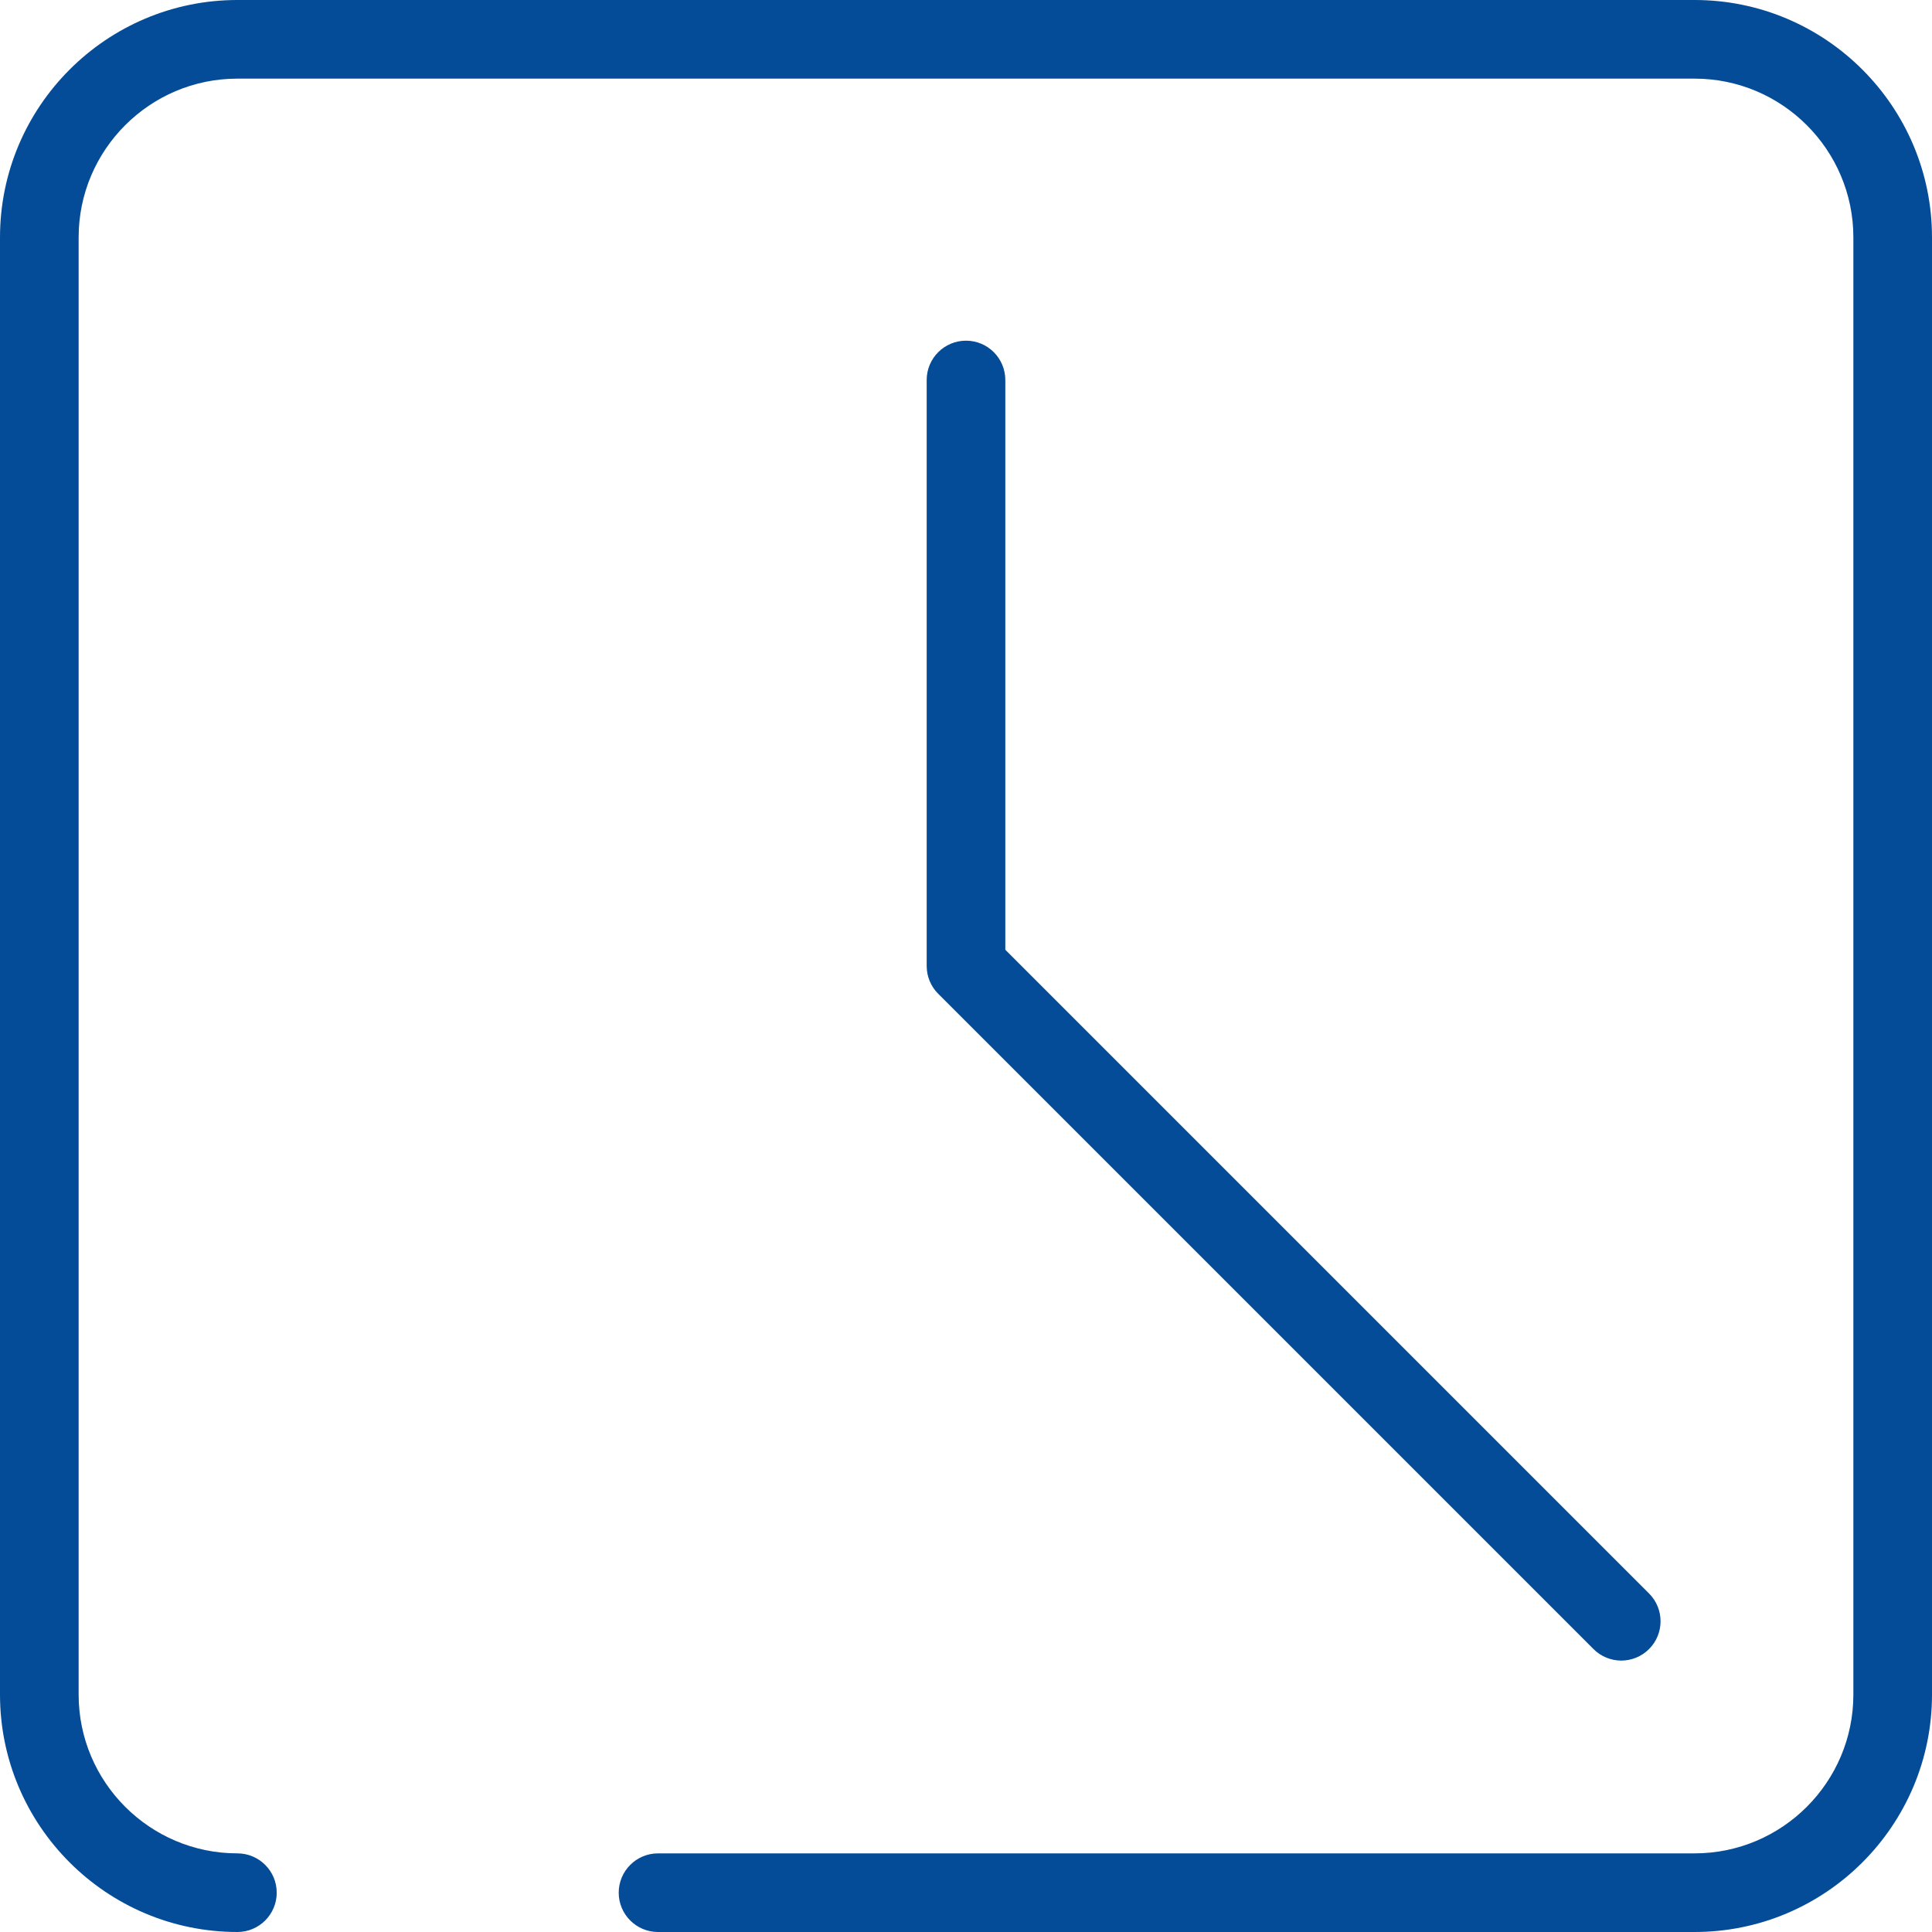
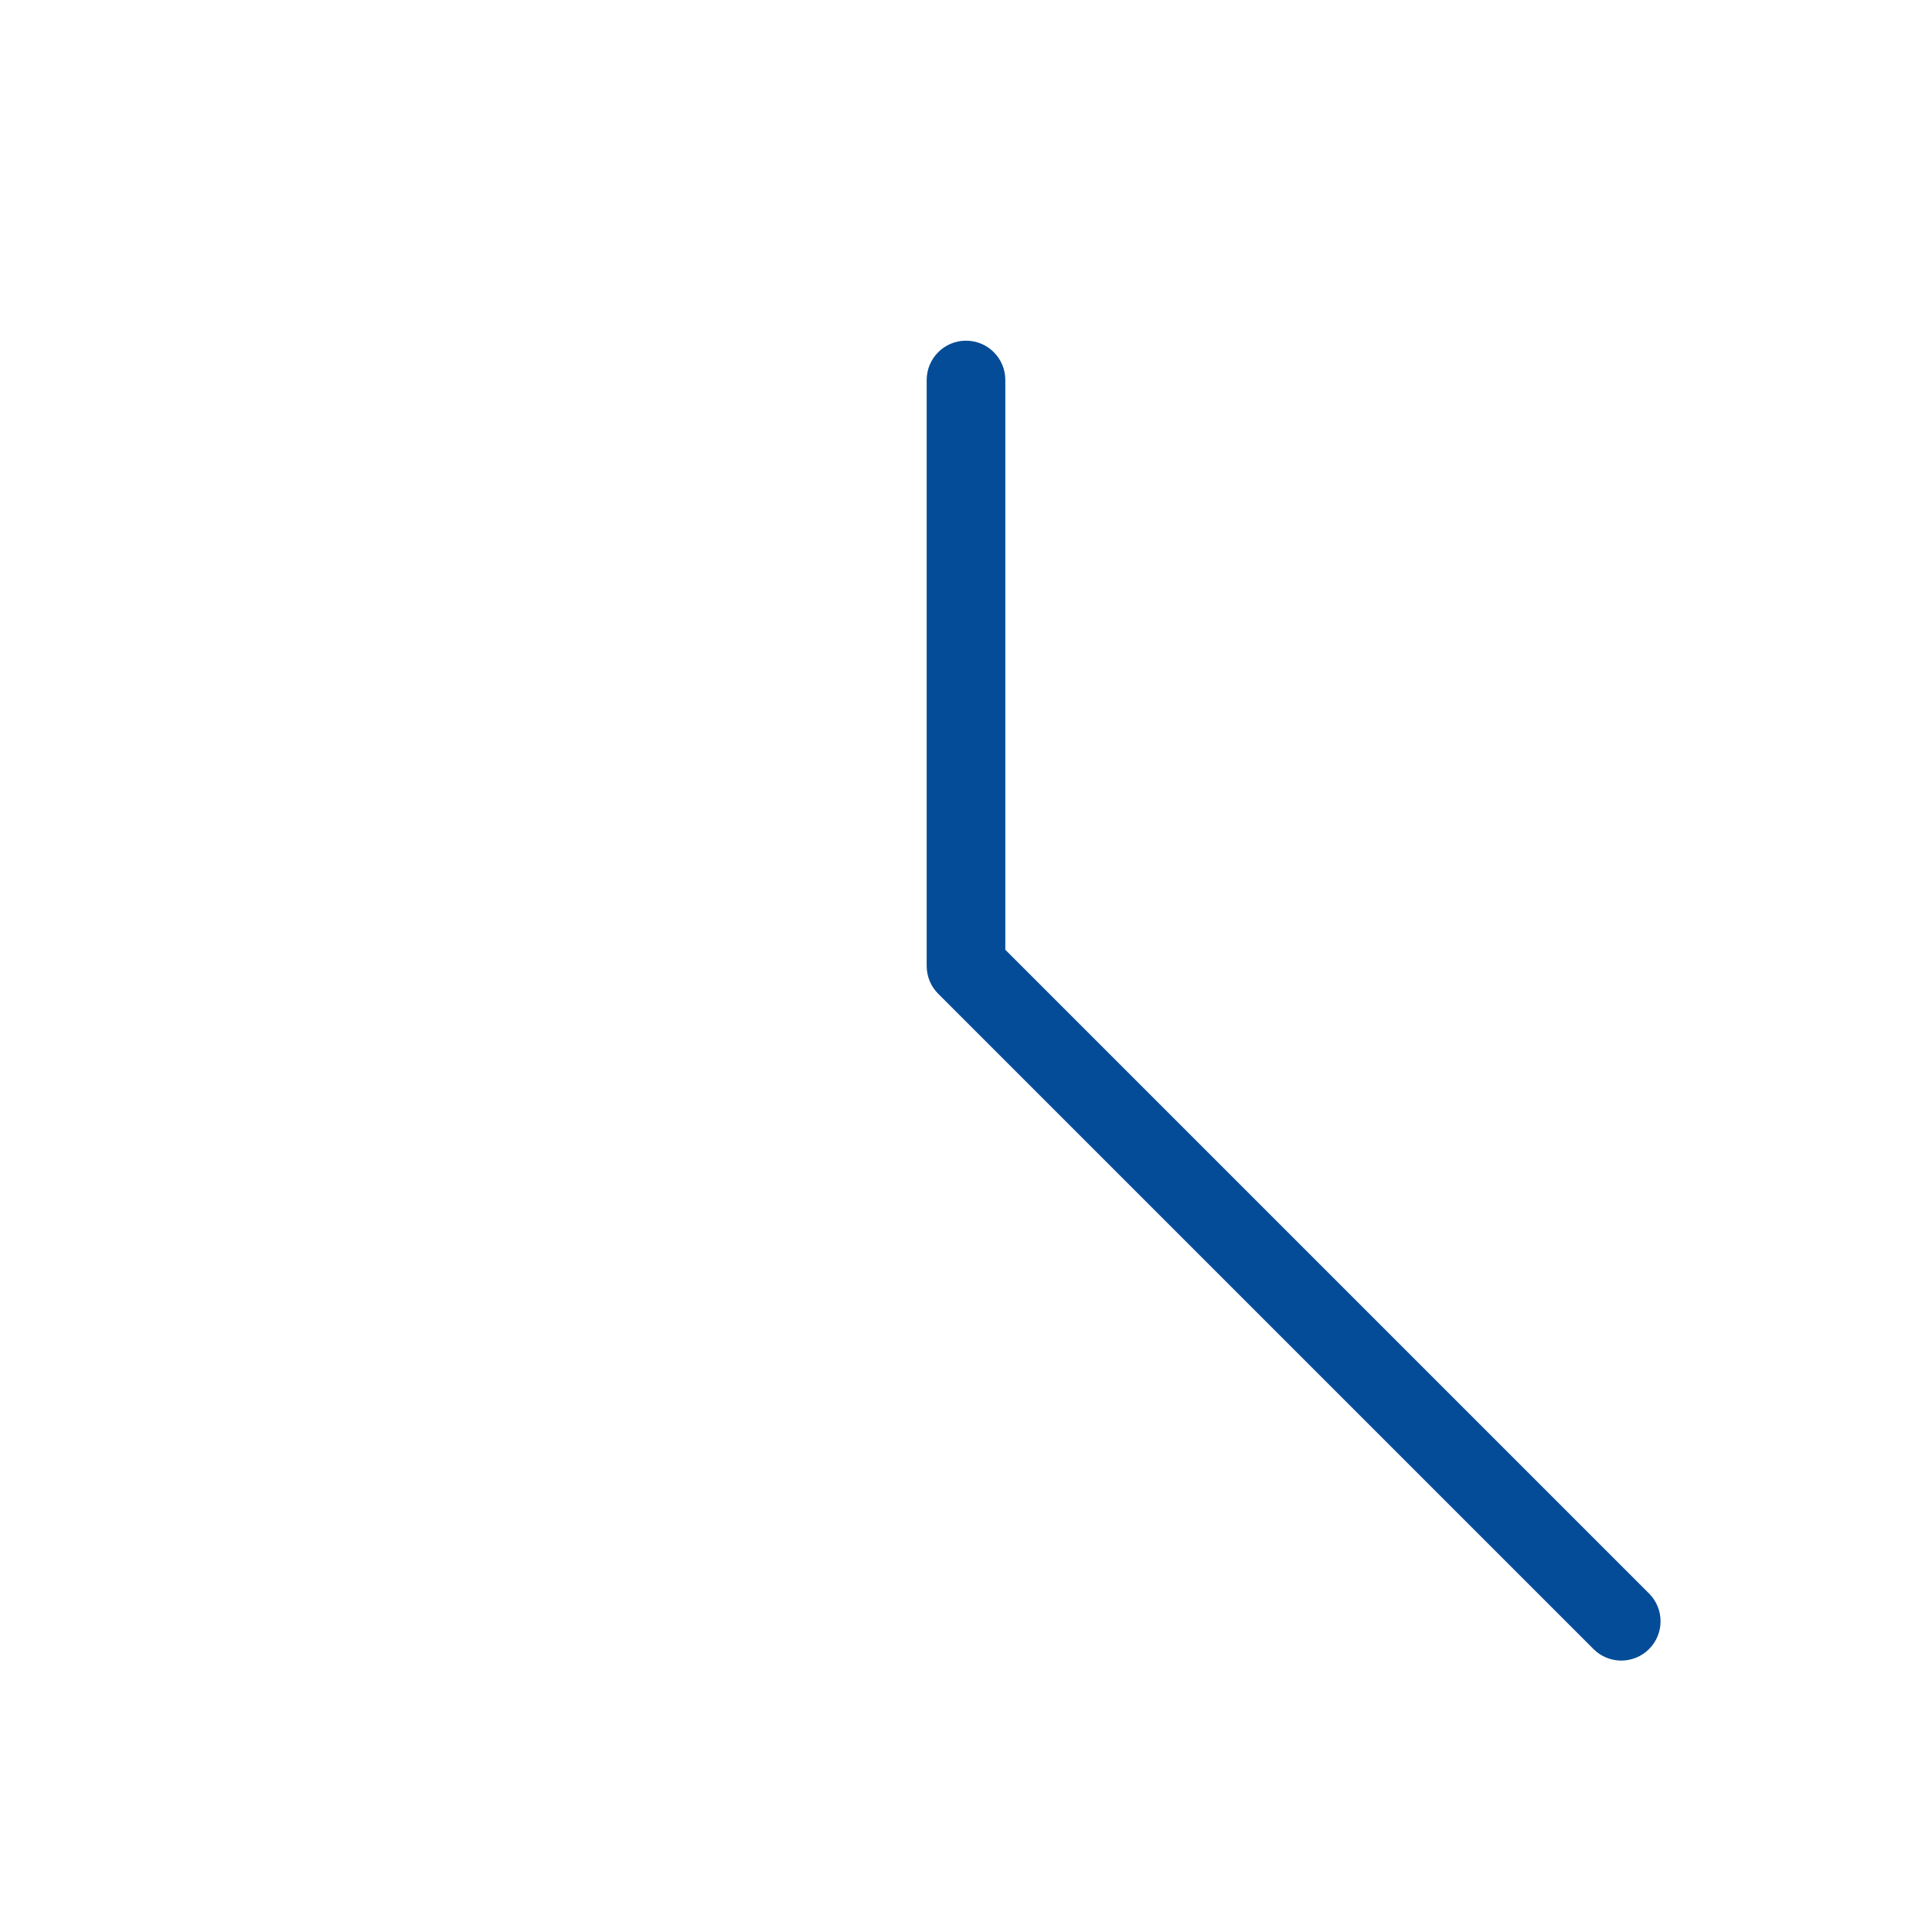
<svg xmlns="http://www.w3.org/2000/svg" version="1.1" id="Capa_1" x="0" y="0" viewBox="0 0 294.84 294.84" xml:space="preserve" width="512" height="512" enable-background="new 0 0 294.843 294.843">
-   <path d="M258.61 0H36.23C16.25 0 0 16.25 0 36.23V258.61c0 19.98 16.25 36.23 36.23 36.23 3.31 0 6-2.69 6-6s-2.69-6-6-6C22.87 282.84 12 271.97 12 258.61V36.23C12 22.87 22.87 12 36.23 12H258.61c13.36 0 24.23 10.87 24.23 24.23V258.61c0 13.36-10.87 24.23-24.23 24.23H100.42c-3.31 0-6 2.69-6 6s2.69 6 6 6H258.61c19.98 0 36.23-16.25 36.23-36.23V36.23C294.84 16.25 278.59 0 258.61 0z" fill="#044c97" />
  <path d="M147.42 51.99c-3.31 0-6 2.69-6 6v89.43c0 1.59 0.63 3.12 1.76 4.24l100 100c1.17 1.17 2.71 1.76 4.24 1.76s3.07-0.59 4.24-1.76c2.34-2.34 2.34-6.14 0-8.48l-98.24-98.24V57.99C153.42 54.68 150.74 51.99 147.42 51.99z" fill="#044c97" />
</svg>